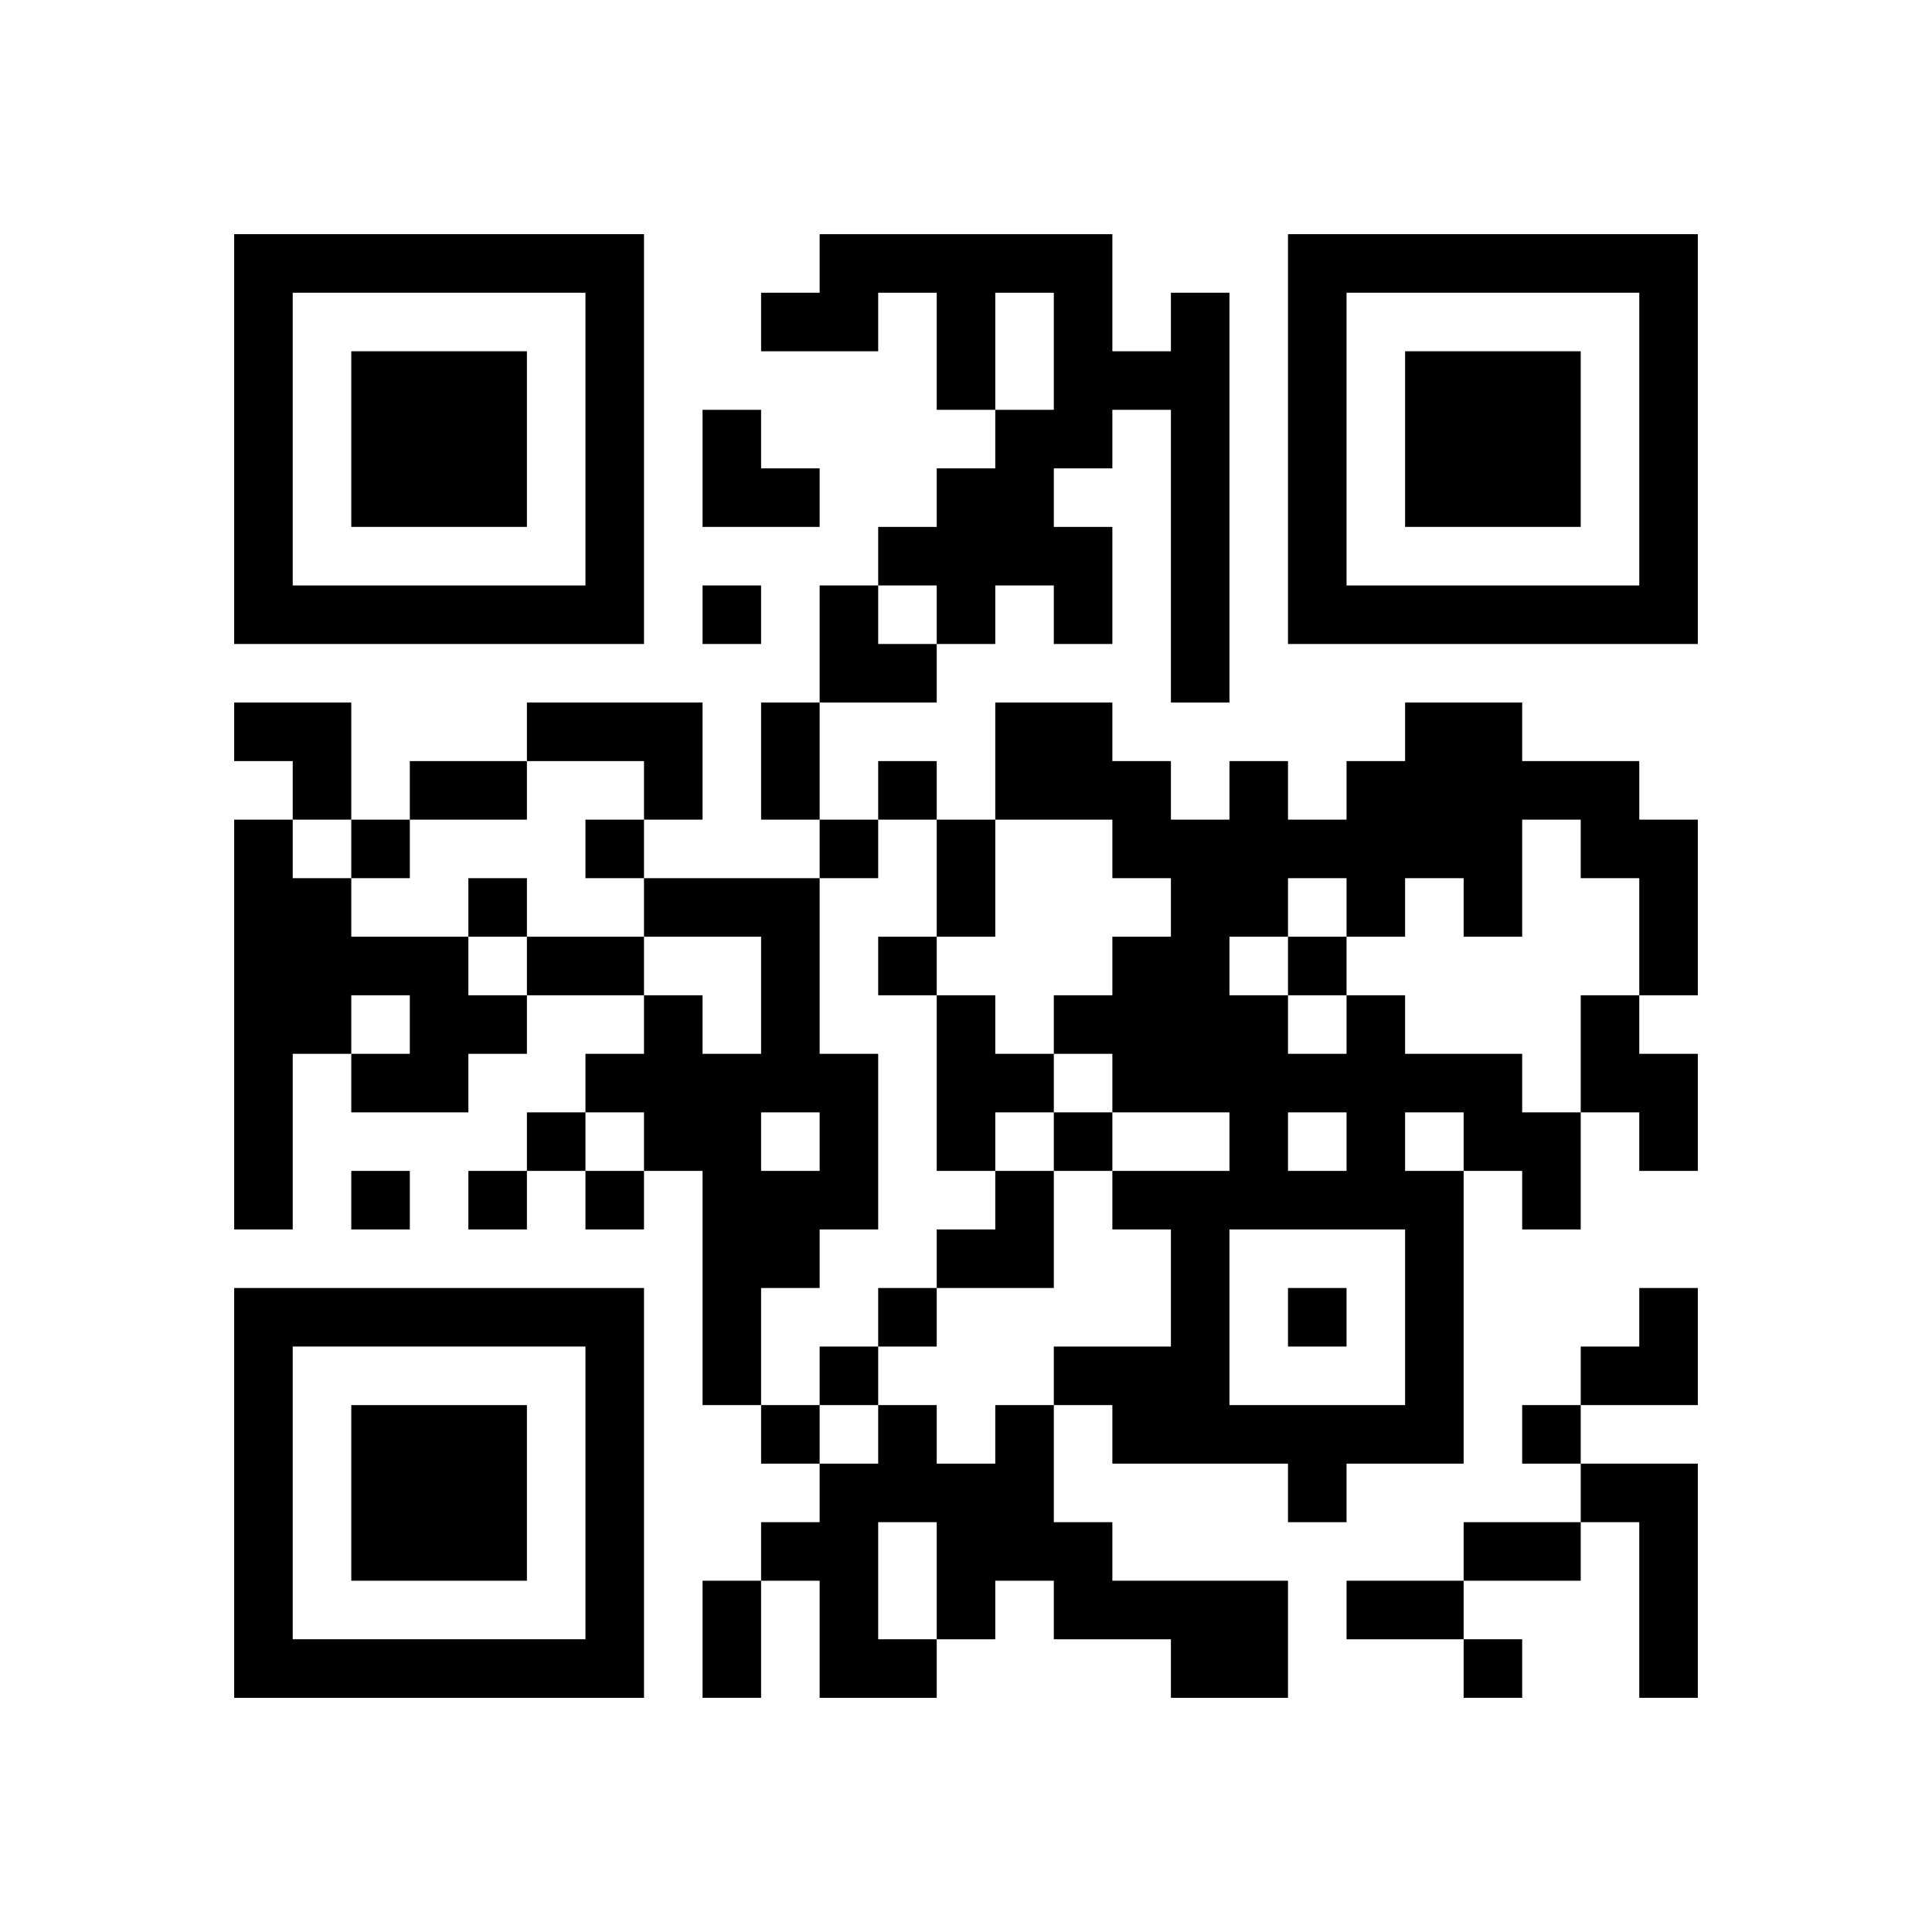
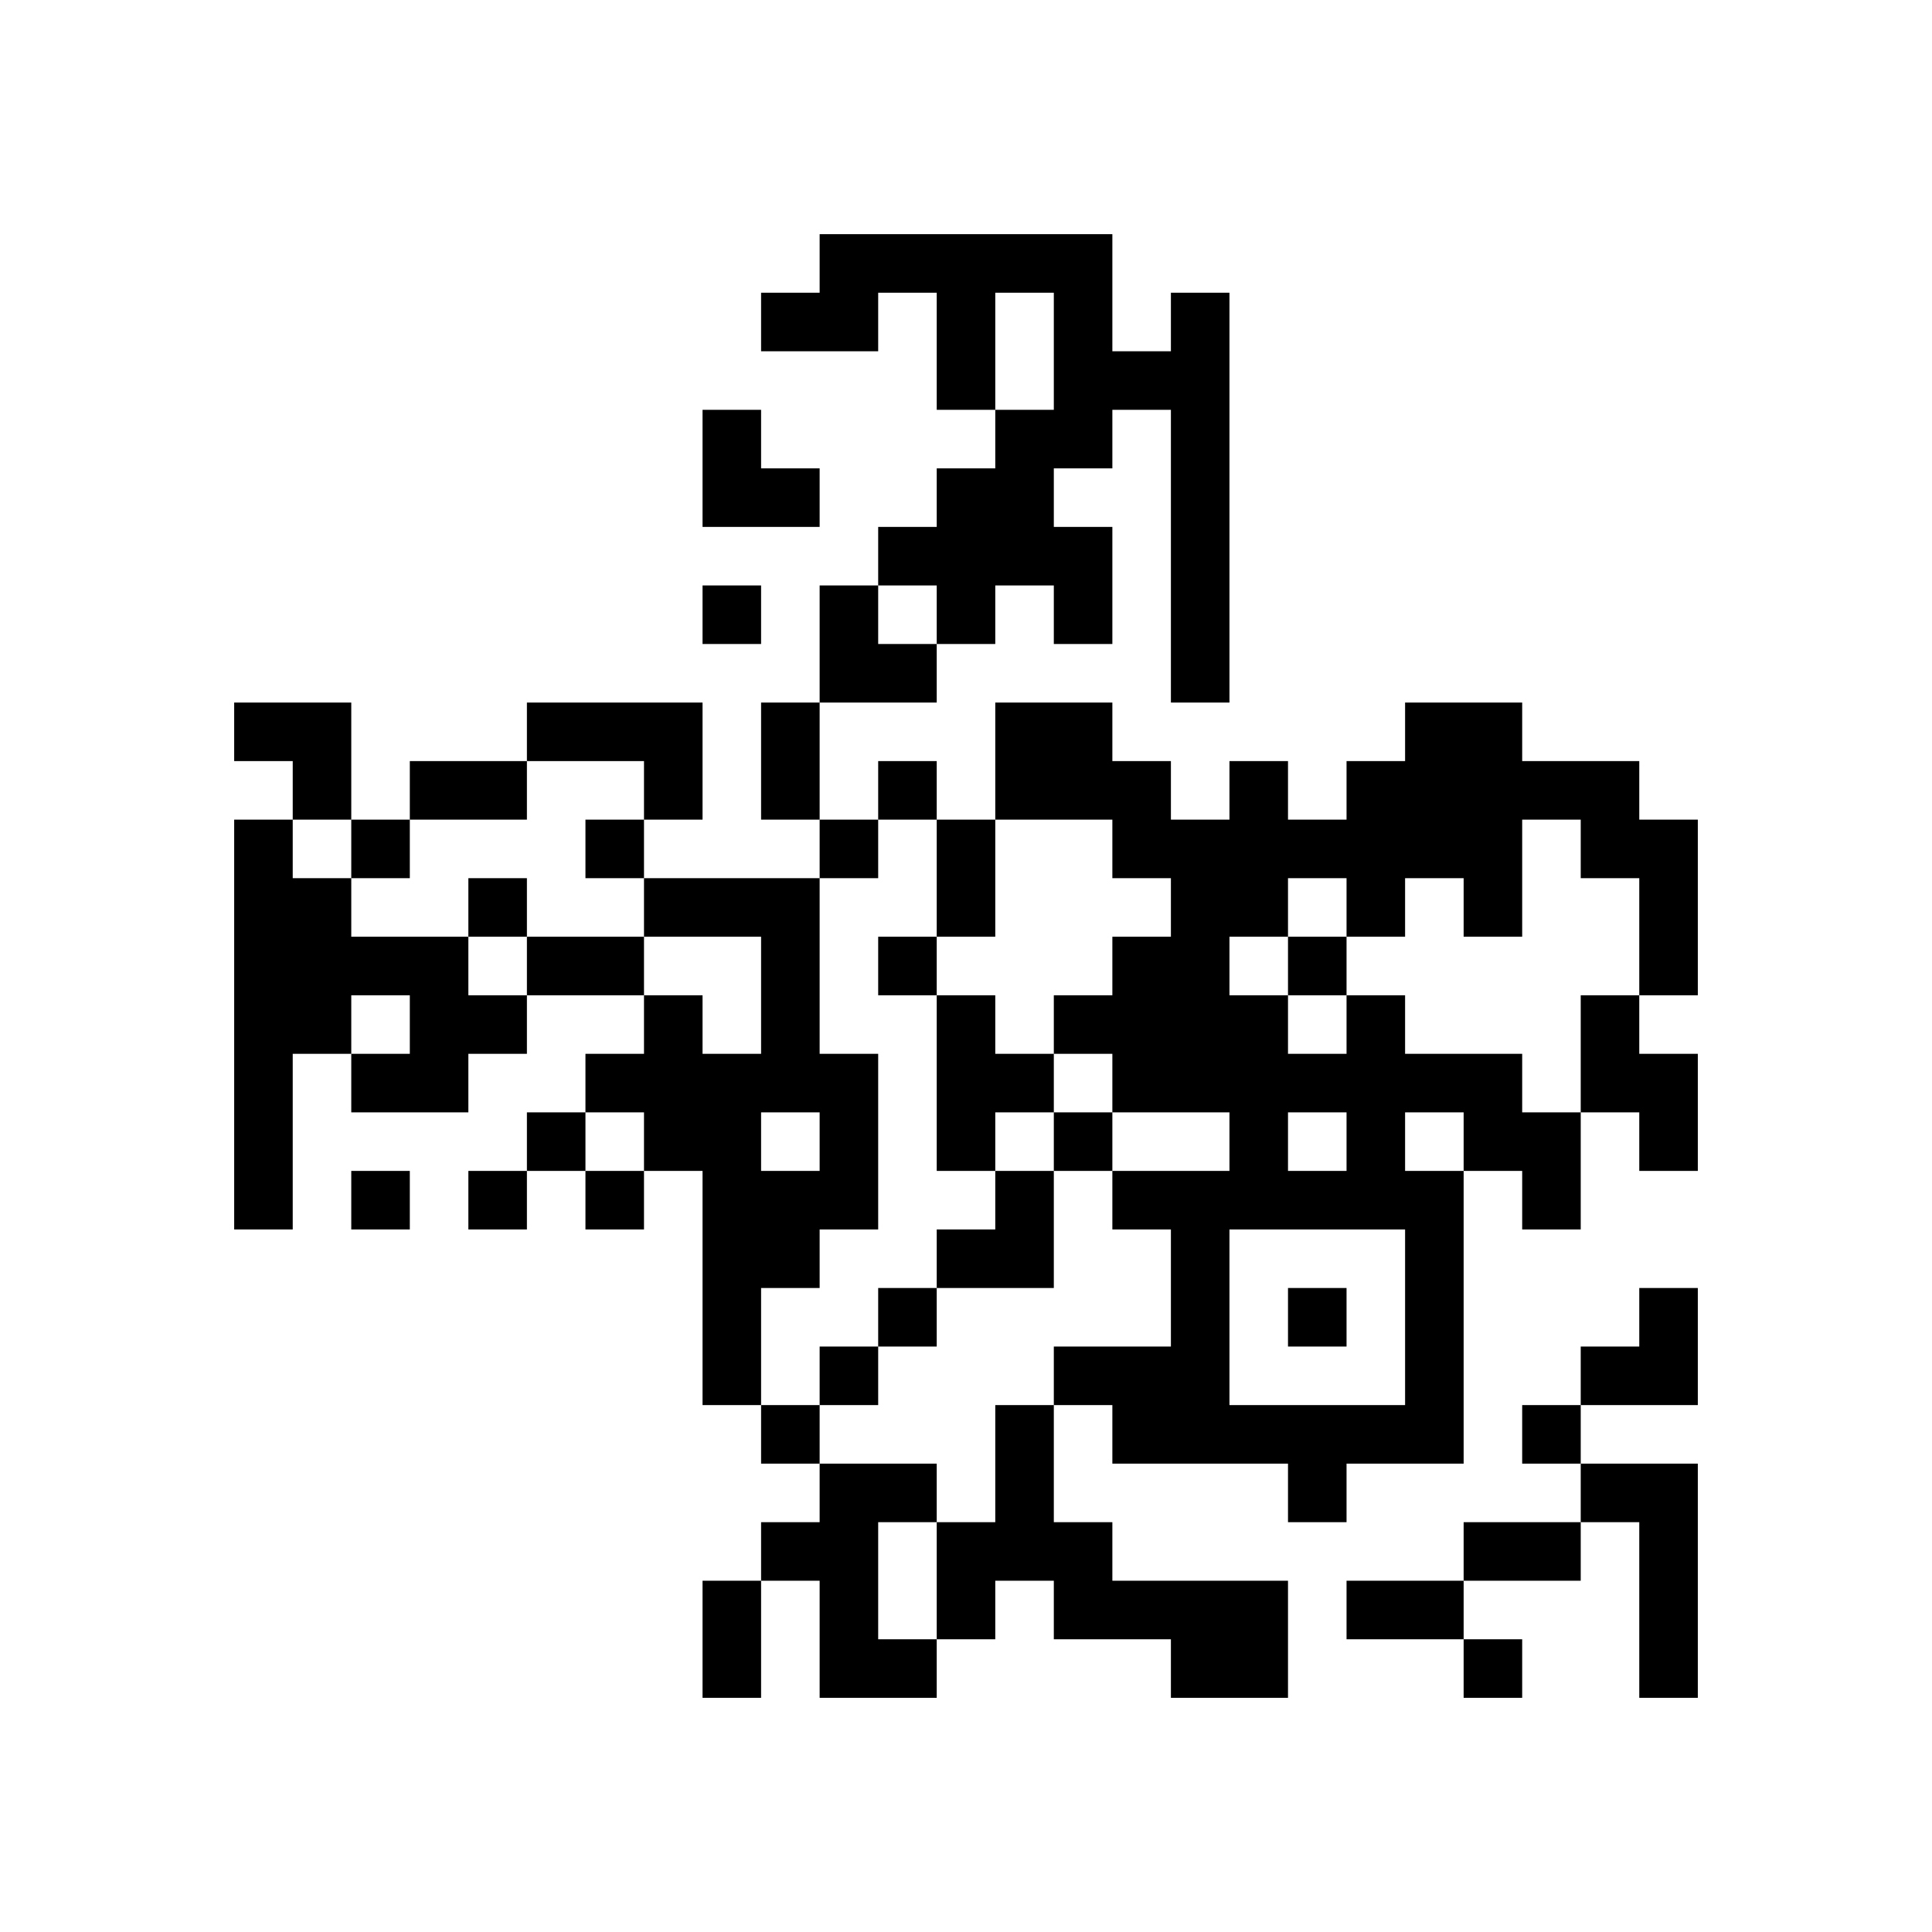
<svg xmlns="http://www.w3.org/2000/svg" xmlns:xlink="http://www.w3.org/1999/xlink" version="1.1" id="Layer_1" x="0px" y="0px" viewBox="-4 -4 33 33" width="132" height="132" style="enable-background:new 0 0 550 550;" xml:space="preserve">
  <symbol id="tracker">
-     <path d="m 0 7 0 7 7 0 0 -7 -7 0 z m 1 1 5 0 0 5 -5 0 0 -5 z m 1 1 0 3 3 0 0 -3 -3 0 z" style="fill:#000000;stroke:none" />
-   </symbol>
+     </symbol>
  <use x="0" y="-7" xlink:href="#tracker" />
  <use x="0" y="11" xlink:href="#tracker" />
  <use x="18" y="-7" xlink:href="#tracker" />
-   <path d="M16,1 h1v7h-1v-5h-1v1h-1v1h1v2h-1v-1h-1v1h-1v-1h-1v-1h1v-1h1v-1h1v-2h-1v2h-1v-2h-1v1h-2v-1h1v-1h5v2h1v-1 M5,8 h3v2h-1v-1h-2v-1 M0,10 h1v1h1v1h2v1h1v1h-1v1h-2v-1h1v-1h-1v1h-1v3h-1v-7 M7,11 h3v3h1v3h-1v1h-1v2h-1v-4h-1v-1h-1v-1h1v-1h1v1h1v-2h-2v-1 M9,15 v1h1v-1h-1 M12,13 h1v1h1v1h-1v1h-1v-3 M19,13 h1v1h2v1h1v2h-1v-1h-1v5h-2v1h-1v-1h-3v-1h-1v-1h2v-2h-1v-1h2v-1h-2v-1h-1v-1h1v-1h1v-1h-1v-1h-2v-2h2v1h1v1h1v-1h1v1h1v-1h1v-1h2v1h2v1h1v3h-1v-2h-1v-1h-1v2h-1v-1h-1v1h-1v-1h-1v1h-1v1h1v1h1v-1 M18,15 v1h1v-1h-1 M20,15 v1h1v-1h-1 M17,17 v3h3v-3h-3 M23,13 h1v1h1v2h-1v-1h-1v-2 M13,20 h1v2h1v1h3v2h-2v-1h-2v-1h-1v1h-1v1h-2v-2h-1v-1h1v-1h1v-1h1v1h1v-1 M11,22 v2h1v-2h-1 M23,21 h2v4h-1v-3h-1v-1 M8,6 v1h1v-1h-1 M11,9 v1h1v-1h-1 M2,10 v1h1v-1h-1 M6,10 v1h1v-1h-1 M10,10 v1h1v-1h-1 M4,11 v1h1v-1h-1 M11,12 v1h1v-1h-1 M18,12 v1h1v-1h-1 M5,15 v1h1v-1h-1 M14,15 v1h1v-1h-1 M2,16 v1h1v-1h-1 M4,16 v1h1v-1h-1 M6,16 v1h1v-1h-1 M11,18 v1h1v-1h-1 M18,18 v1h1v-1h-1 M10,19 v1h1v-1h-1 M9,20 v1h1v-1h-1 M22,20 v1h1v-1h-1 M21,24 v1h1v-1h-1 M9,8 h1v2h-1v-2 M3,9 h2v1h-2v-1 M12,10 h1v2h-1v-2 M5,12 h2v1h-2v-1 M21,22 h2v1h-2v-1 M8,23 h1v2h-1v-2 M19,23 h2v1h-2v-1 M8,3 h1v1h1v1h-2z M10,6 h1v1h1v1h-2z M0,8 h2v2h-1v-1h-1z M12,16 m1,0h1v2h-2v-1h1z M23,18 m1,0h1v2h-2v-1h1z" style="fill:#000000;stroke:none" />
+   <path d="M16,1 h1v7h-1v-5h-1v1h-1v1h1v2h-1v-1h-1v1h-1v-1h-1v-1h1v-1h1v-1h1v-2h-1v2h-1v-2h-1v1h-2v-1h1v-1h5v2h1v-1 M5,8 h3v2h-1v-1h-2v-1 M0,10 h1v1h1v1h2v1h1v1h-1v1h-2v-1h1v-1h-1v1h-1v3h-1v-7 M7,11 h3v3h1v3h-1v1h-1v2h-1v-4h-1v-1h-1v-1h1v-1h1v1h1v-2h-2v-1 M9,15 v1h1v-1h-1 M12,13 h1v1h1v1h-1v1h-1v-3 M19,13 h1v1h2v1h1v2h-1v-1h-1v5h-2v1h-1v-1h-3v-1h-1v-1h2v-2h-1v-1h2v-1h-2v-1h-1v-1h1v-1h1v-1h-1v-1h-2v-2h2v1h1v1h1v-1h1v1h1v-1h1v-1h2v1h2v1h1v3h-1v-2h-1v-1h-1v2h-1v-1h-1v1h-1v-1h-1v1h-1v1h1v1h1v-1 M18,15 v1h1v-1h-1 M20,15 v1h1v-1h-1 M17,17 v3h3v-3h-3 M23,13 h1v1h1v2h-1v-1h-1v-2 M13,20 h1v2h1v1h3v2h-2v-1h-2v-1h-1v1h-1v1h-2v-2h-1v-1h1v-1h1h1v1h1v-1 M11,22 v2h1v-2h-1 M23,21 h2v4h-1v-3h-1v-1 M8,6 v1h1v-1h-1 M11,9 v1h1v-1h-1 M2,10 v1h1v-1h-1 M6,10 v1h1v-1h-1 M10,10 v1h1v-1h-1 M4,11 v1h1v-1h-1 M11,12 v1h1v-1h-1 M18,12 v1h1v-1h-1 M5,15 v1h1v-1h-1 M14,15 v1h1v-1h-1 M2,16 v1h1v-1h-1 M4,16 v1h1v-1h-1 M6,16 v1h1v-1h-1 M11,18 v1h1v-1h-1 M18,18 v1h1v-1h-1 M10,19 v1h1v-1h-1 M9,20 v1h1v-1h-1 M22,20 v1h1v-1h-1 M21,24 v1h1v-1h-1 M9,8 h1v2h-1v-2 M3,9 h2v1h-2v-1 M12,10 h1v2h-1v-2 M5,12 h2v1h-2v-1 M21,22 h2v1h-2v-1 M8,23 h1v2h-1v-2 M19,23 h2v1h-2v-1 M8,3 h1v1h1v1h-2z M10,6 h1v1h1v1h-2z M0,8 h2v2h-1v-1h-1z M12,16 m1,0h1v2h-2v-1h1z M23,18 m1,0h1v2h-2v-1h1z" style="fill:#000000;stroke:none" />
</svg>